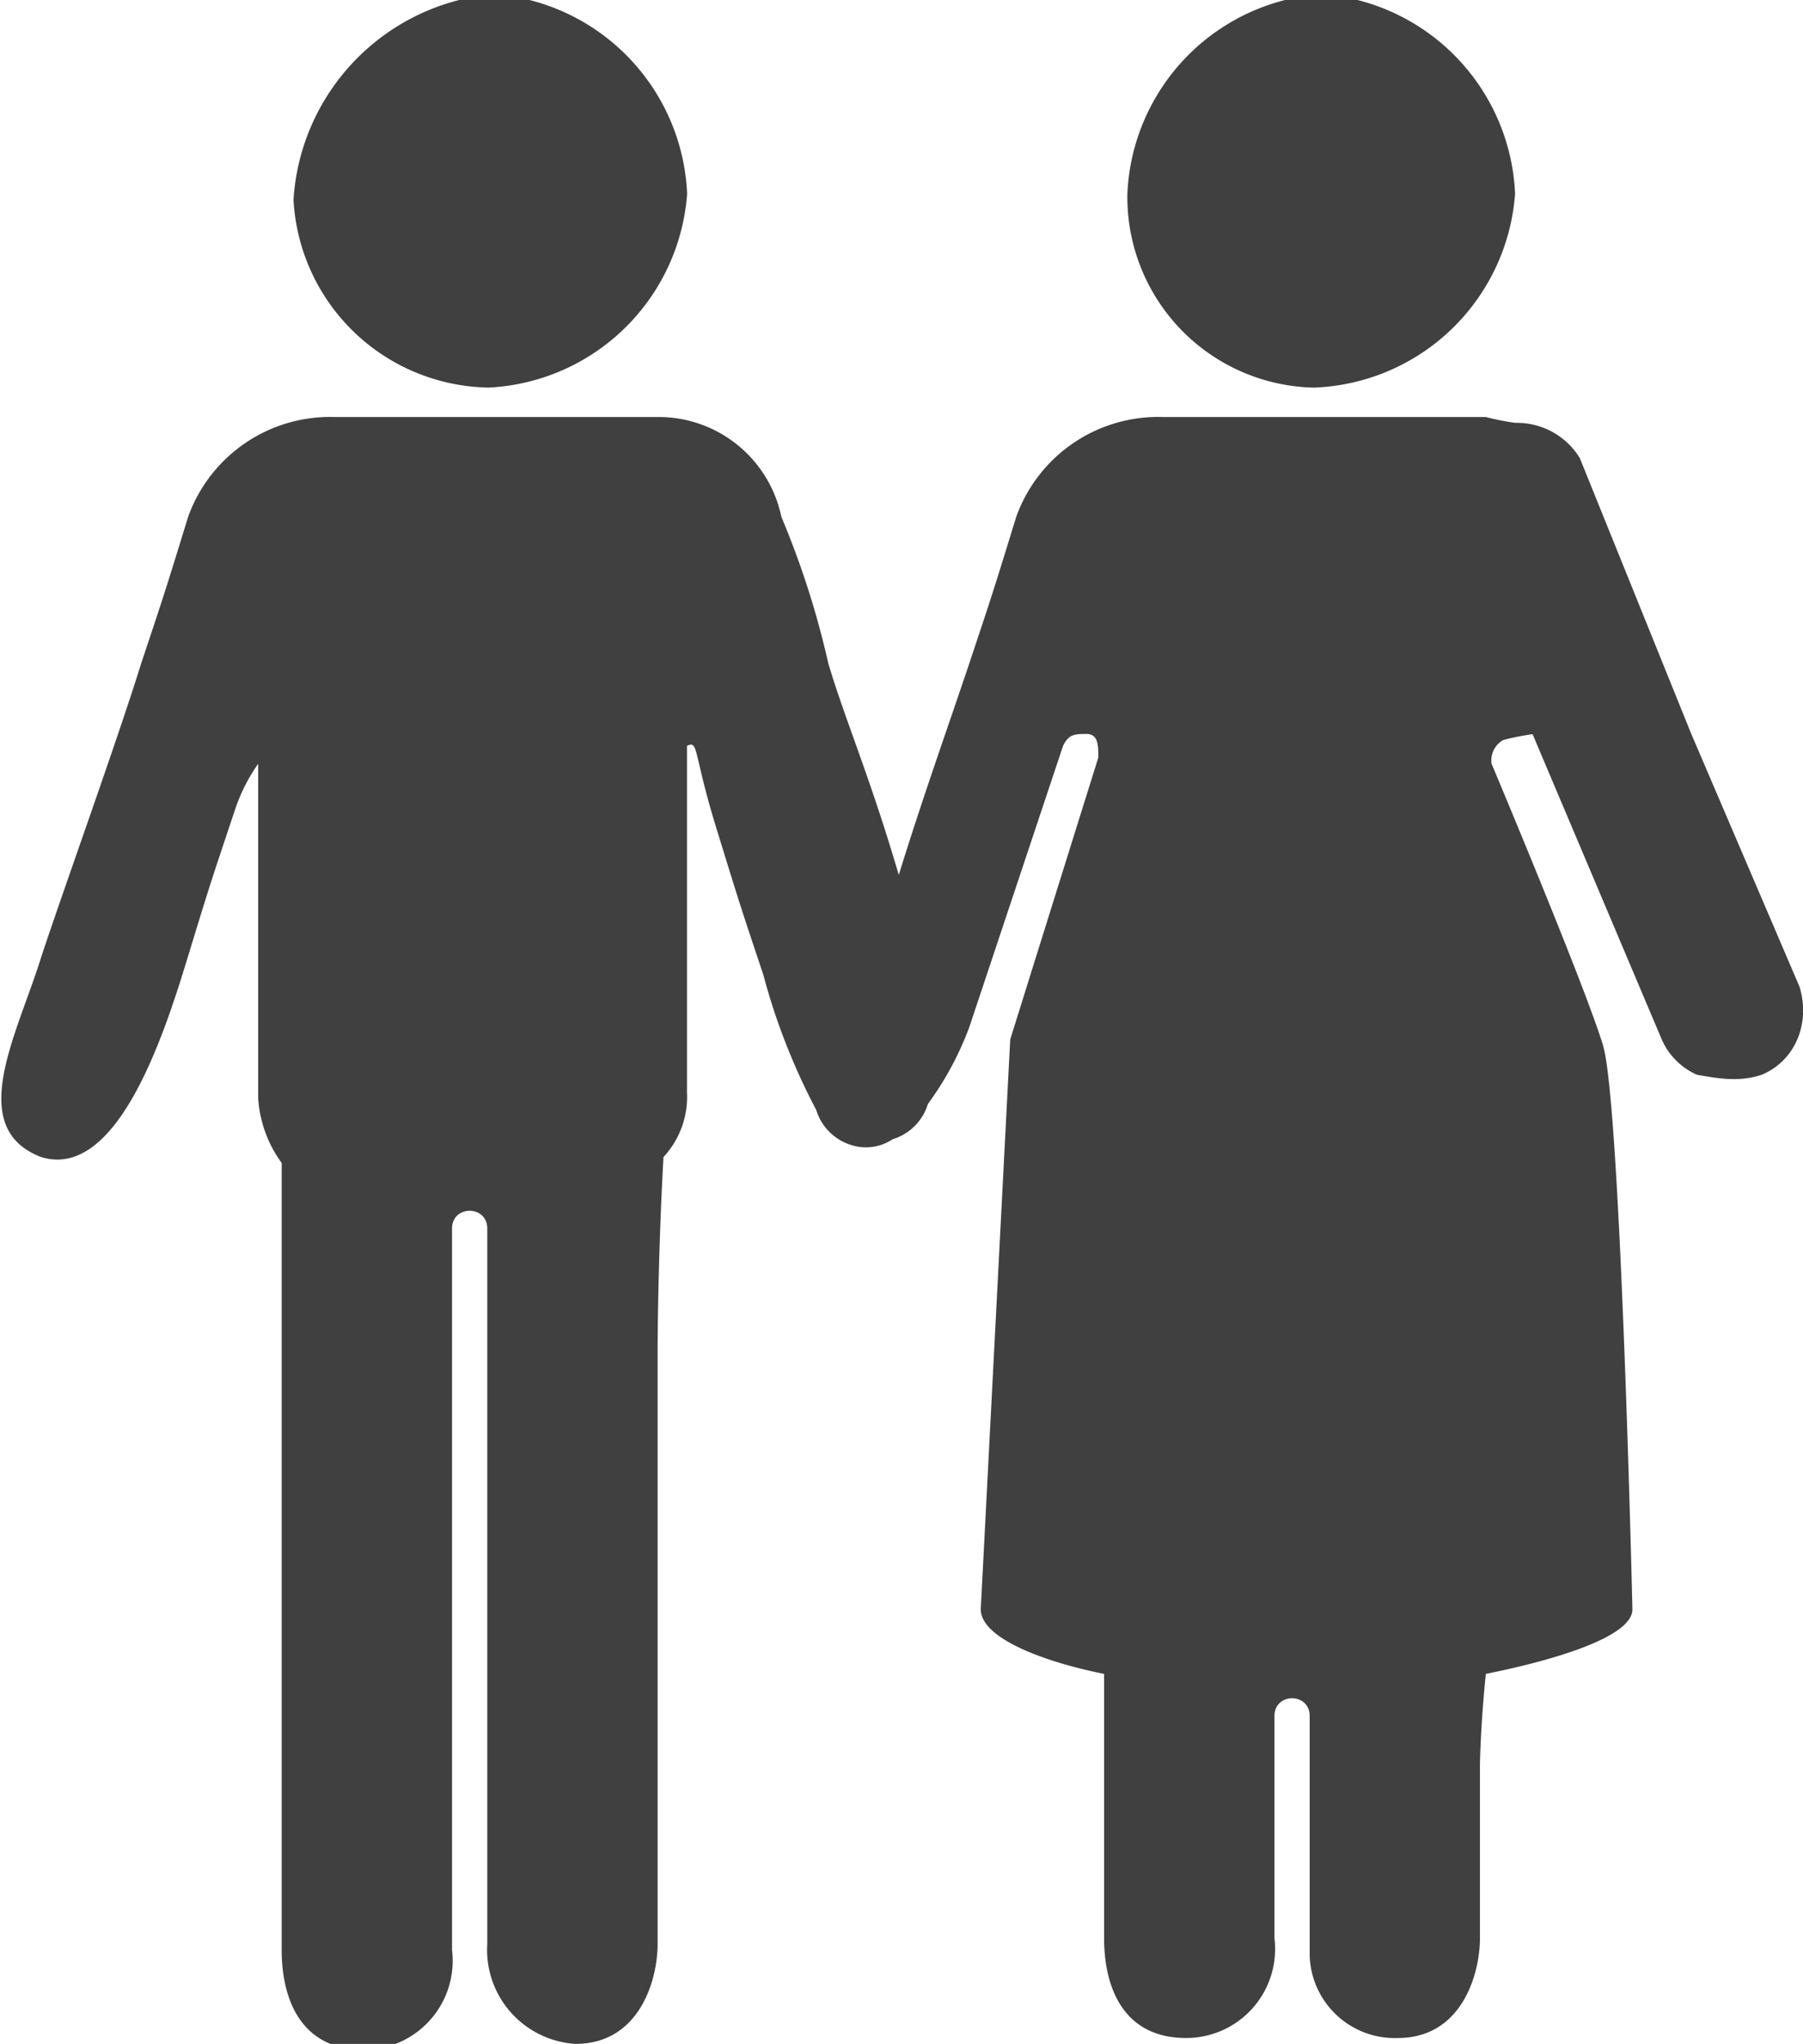
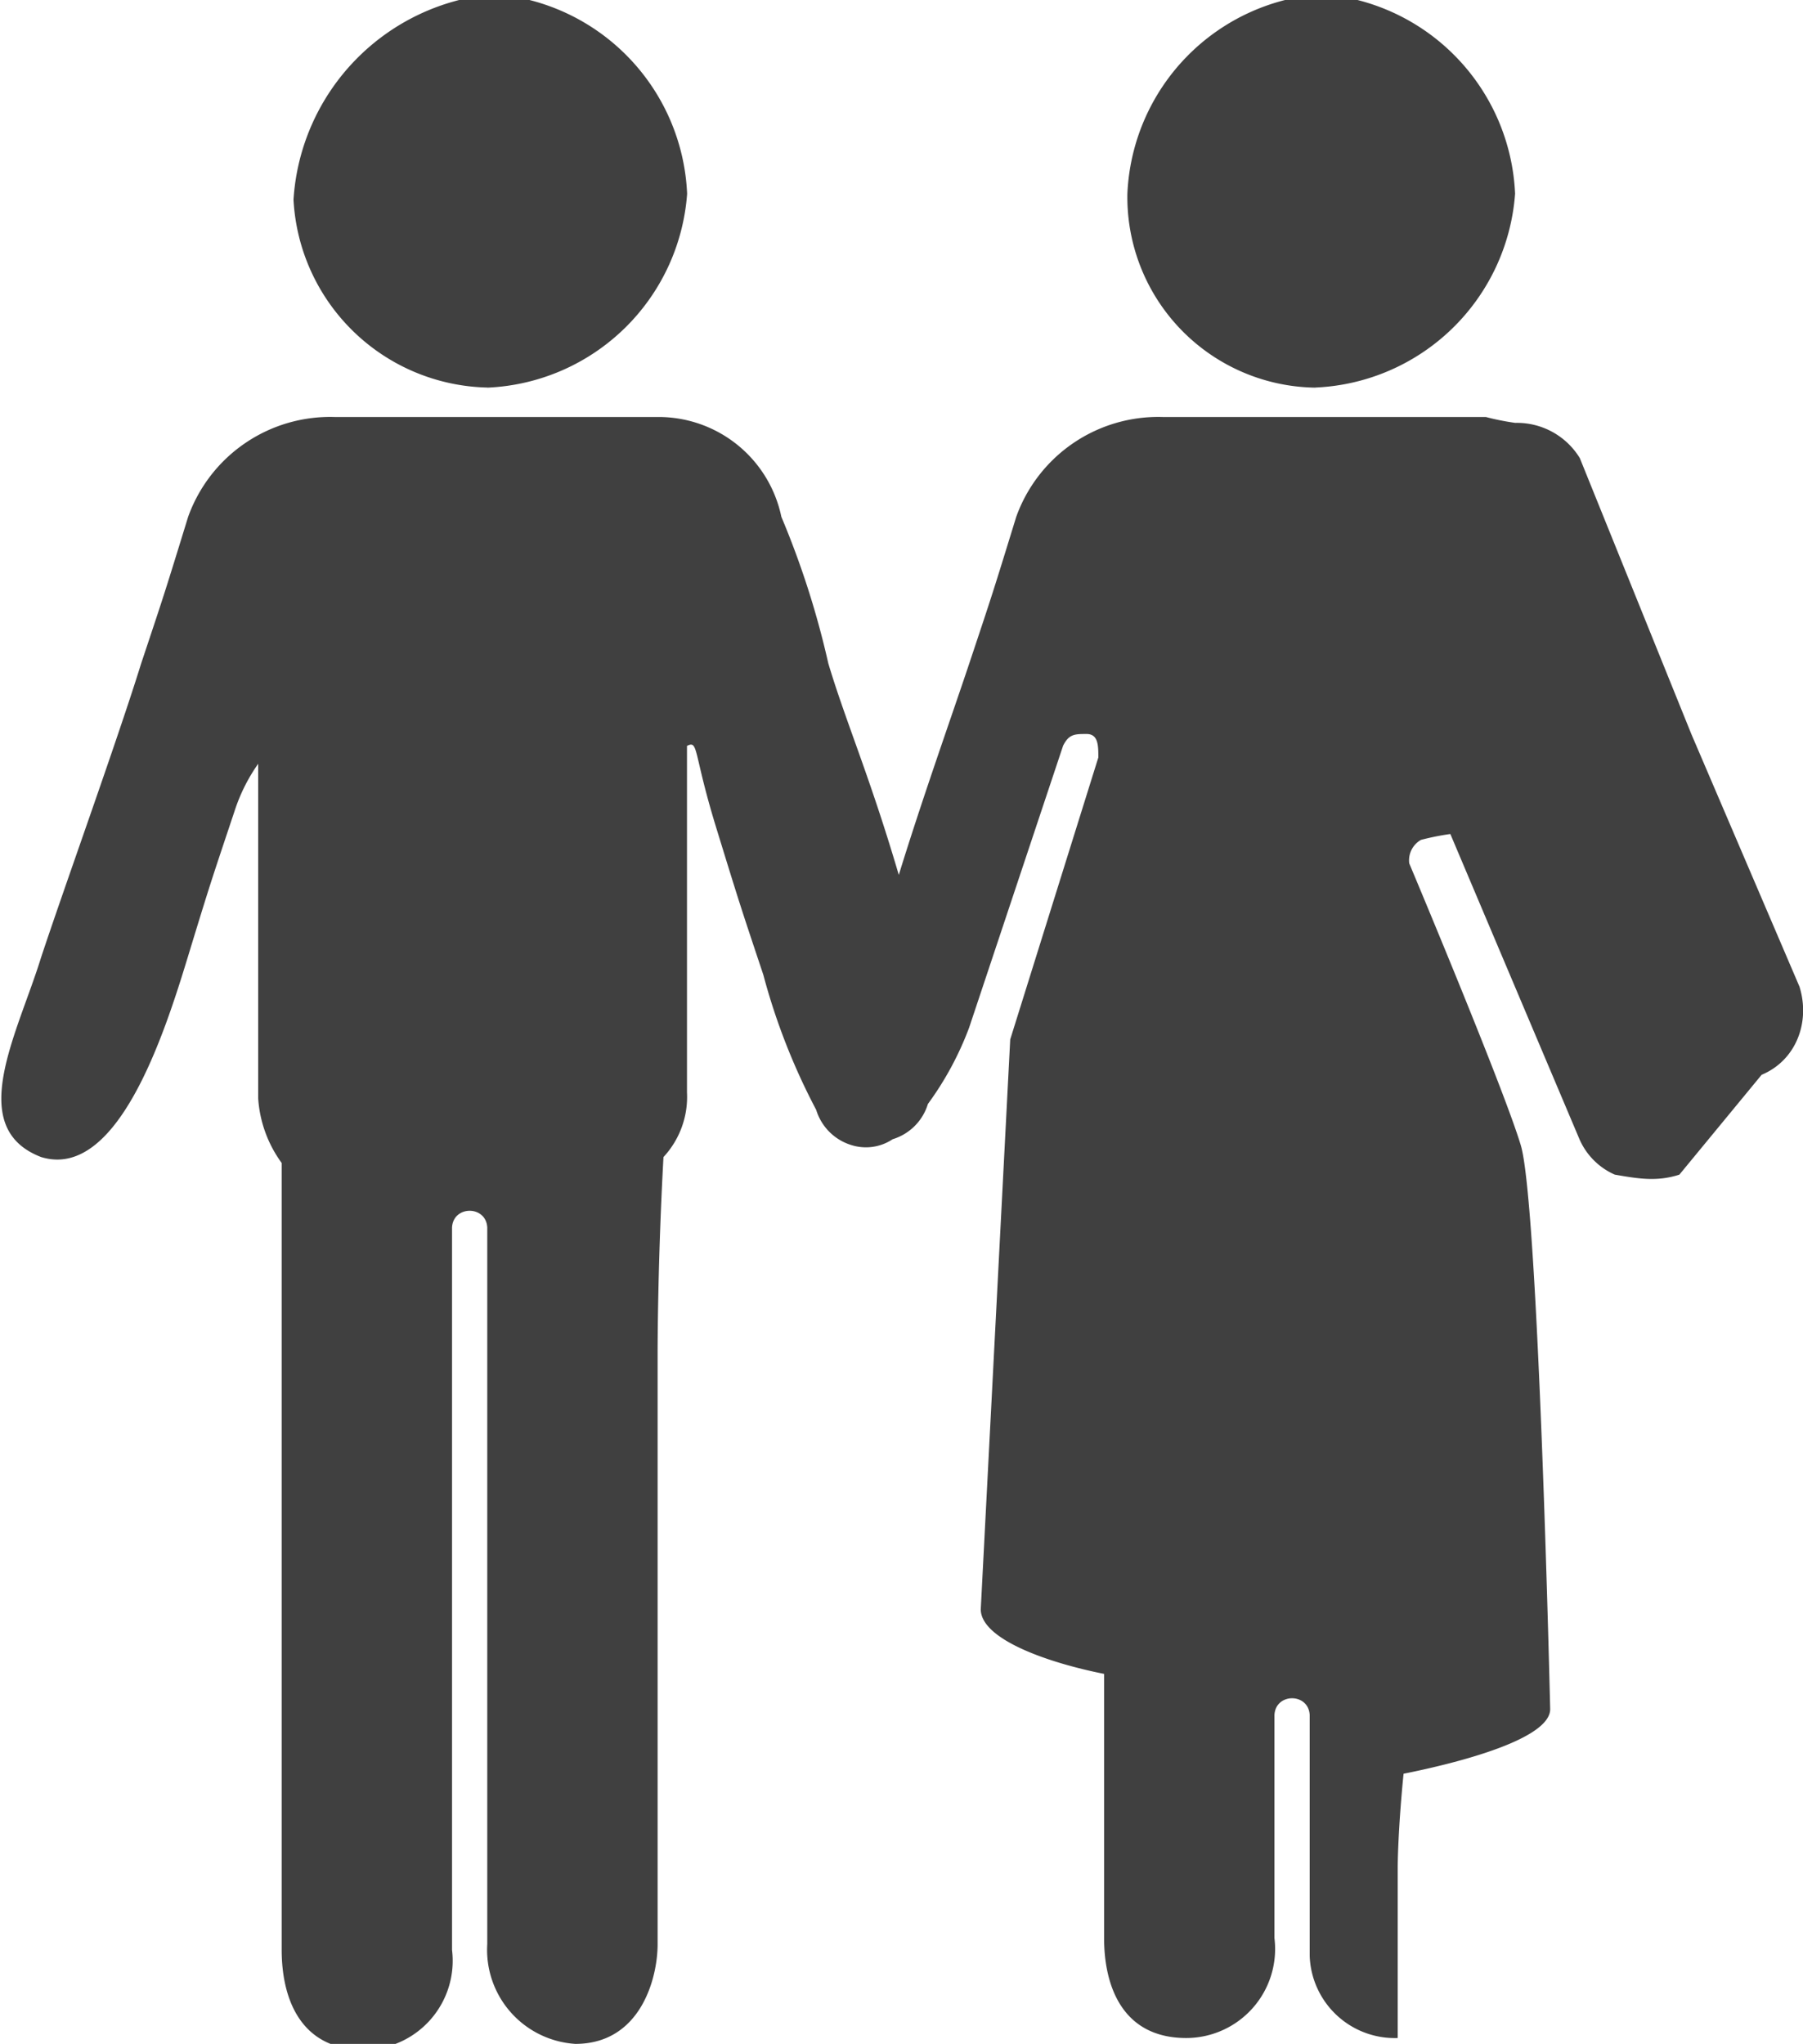
<svg xmlns="http://www.w3.org/2000/svg" viewBox="-5378 -7726.238 39.352 44.607">
-   <path d="M-5367.361-7717.778a4.568 4.568 0 0 0 4.358-4.23 4.568 4.568 0 0 0-4.23-4.358 4.81 4.81 0 0 0-4.361 4.486 4.333 4.333 0 0 0 4.23 4.1m18.074 0a4.568 4.568 0 0 0 4.358-4.23 4.568 4.568 0 0 0-4.227-4.356 4.568 4.568 0 0 0-4.235 4.358 4.16 4.16 0 0 0 4.1 4.23m9.743 14.997c.75-.313 1.067-1.145.827-1.922l-2.36-5.512-2.435-6.025c-.3-.49-.836-.782-1.41-.769a5.591 5.591 0 0 1-.641-.128h-7.05a3.292 3.292 0 0 0-3.2 2.179c-.513 1.666-.513 1.666-1.025 3.2-.385 1.154-1.025 2.948-1.538 4.615-.641-2.179-1.154-3.333-1.538-4.615a19.002 19.002 0 0 0-1.025-3.2 2.737 2.737 0 0 0-2.698-2.179h-7.05a3.292 3.292 0 0 0-3.2 2.179c-.513 1.666-.513 1.666-1.025 3.2-.518 1.671-1.675 4.876-2.184 6.414-.513 1.666-1.666 3.717 0 4.358 1.666.513 2.692-2.692 3.2-4.358.508-1.666.513-1.666 1.025-3.2a3.84 3.84 0 0 1 .513-1.025v7.303c.034.51.212.998.513 1.41v17.175c0 1.025.385 2.179 1.795 2.179a1.943 1.943 0 0 0 1.923-2.179v-15.767c.025-.487.744-.487.769 0v15.638a2.056 2.056 0 0 0 1.923 2.179c1.41 0 1.795-1.41 1.795-2.179v-12.946s0-1.923.128-4.23c.354-.381.54-.89.513-1.41v-7.563c.256-.128.128.128.641 1.795.513 1.667.513 1.666 1.025 3.2.272 1.023.66 2.012 1.154 2.948.112.368.4.657.769.769.304.096.635.049.9-.128.368-.112.657-.4.769-.769a6.907 6.907 0 0 0 .9-1.666l2.051-6.153c.128-.256.256-.256.513-.256s.256.256.256.513l-1.923 6.153-.643 12.437c0 .641 1.41 1.154 2.692 1.41v5.768c0 1.025.385 2.179 1.795 2.179a1.943 1.943 0 0 0 1.923-2.179v-4.871c.025-.487.744-.487.769 0v5.255a1.858 1.858 0 0 0 1.921 1.795c1.41 0 1.795-1.41 1.795-2.179v-3.717s0-.769.128-2.051c1.282-.256 3.2-.769 3.2-1.41 0 0-.256-11.024-.641-12.305-.385-1.281-2.435-6.153-2.435-6.153a.513.513 0 0 1 .256-.513c.211-.055.425-.098.641-.128l2.82 6.665a1.5 1.5 0 0 0 .769.769c.494.086.921.16 1.41 0z" fill="#404040" />
+   <path d="M-5367.361-7717.778a4.568 4.568 0 0 0 4.358-4.23 4.568 4.568 0 0 0-4.23-4.358 4.81 4.81 0 0 0-4.361 4.486 4.333 4.333 0 0 0 4.23 4.1m18.074 0a4.568 4.568 0 0 0 4.358-4.23 4.568 4.568 0 0 0-4.227-4.356 4.568 4.568 0 0 0-4.235 4.358 4.16 4.16 0 0 0 4.1 4.23m9.743 14.997c.75-.313 1.067-1.145.827-1.922l-2.36-5.512-2.435-6.025c-.3-.49-.836-.782-1.41-.769a5.591 5.591 0 0 1-.641-.128h-7.05a3.292 3.292 0 0 0-3.2 2.179c-.513 1.666-.513 1.666-1.025 3.2-.385 1.154-1.025 2.948-1.538 4.615-.641-2.179-1.154-3.333-1.538-4.615a19.002 19.002 0 0 0-1.025-3.2 2.737 2.737 0 0 0-2.698-2.179h-7.05a3.292 3.292 0 0 0-3.2 2.179c-.513 1.666-.513 1.666-1.025 3.2-.518 1.671-1.675 4.876-2.184 6.414-.513 1.666-1.666 3.717 0 4.358 1.666.513 2.692-2.692 3.2-4.358.508-1.666.513-1.666 1.025-3.2a3.84 3.84 0 0 1 .513-1.025v7.303c.034.51.212.998.513 1.41v17.175c0 1.025.385 2.179 1.795 2.179a1.943 1.943 0 0 0 1.923-2.179v-15.767c.025-.487.744-.487.769 0v15.638a2.056 2.056 0 0 0 1.923 2.179c1.41 0 1.795-1.41 1.795-2.179v-12.946s0-1.923.128-4.23c.354-.381.54-.89.513-1.41v-7.563c.256-.128.128.128.641 1.795.513 1.667.513 1.666 1.025 3.2.272 1.023.66 2.012 1.154 2.948.112.368.4.657.769.769.304.096.635.049.9-.128.368-.112.657-.4.769-.769a6.907 6.907 0 0 0 .9-1.666l2.051-6.153c.128-.256.256-.256.513-.256s.256.256.256.513l-1.923 6.153-.643 12.437c0 .641 1.41 1.154 2.692 1.41v5.768c0 1.025.385 2.179 1.795 2.179a1.943 1.943 0 0 0 1.923-2.179v-4.871c.025-.487.744-.487.769 0v5.255a1.858 1.858 0 0 0 1.921 1.795v-3.717s0-.769.128-2.051c1.282-.256 3.2-.769 3.2-1.41 0 0-.256-11.024-.641-12.305-.385-1.281-2.435-6.153-2.435-6.153a.513.513 0 0 1 .256-.513c.211-.055.425-.098.641-.128l2.82 6.665a1.5 1.5 0 0 0 .769.769c.494.086.921.16 1.41 0z" fill="#404040" />
</svg>